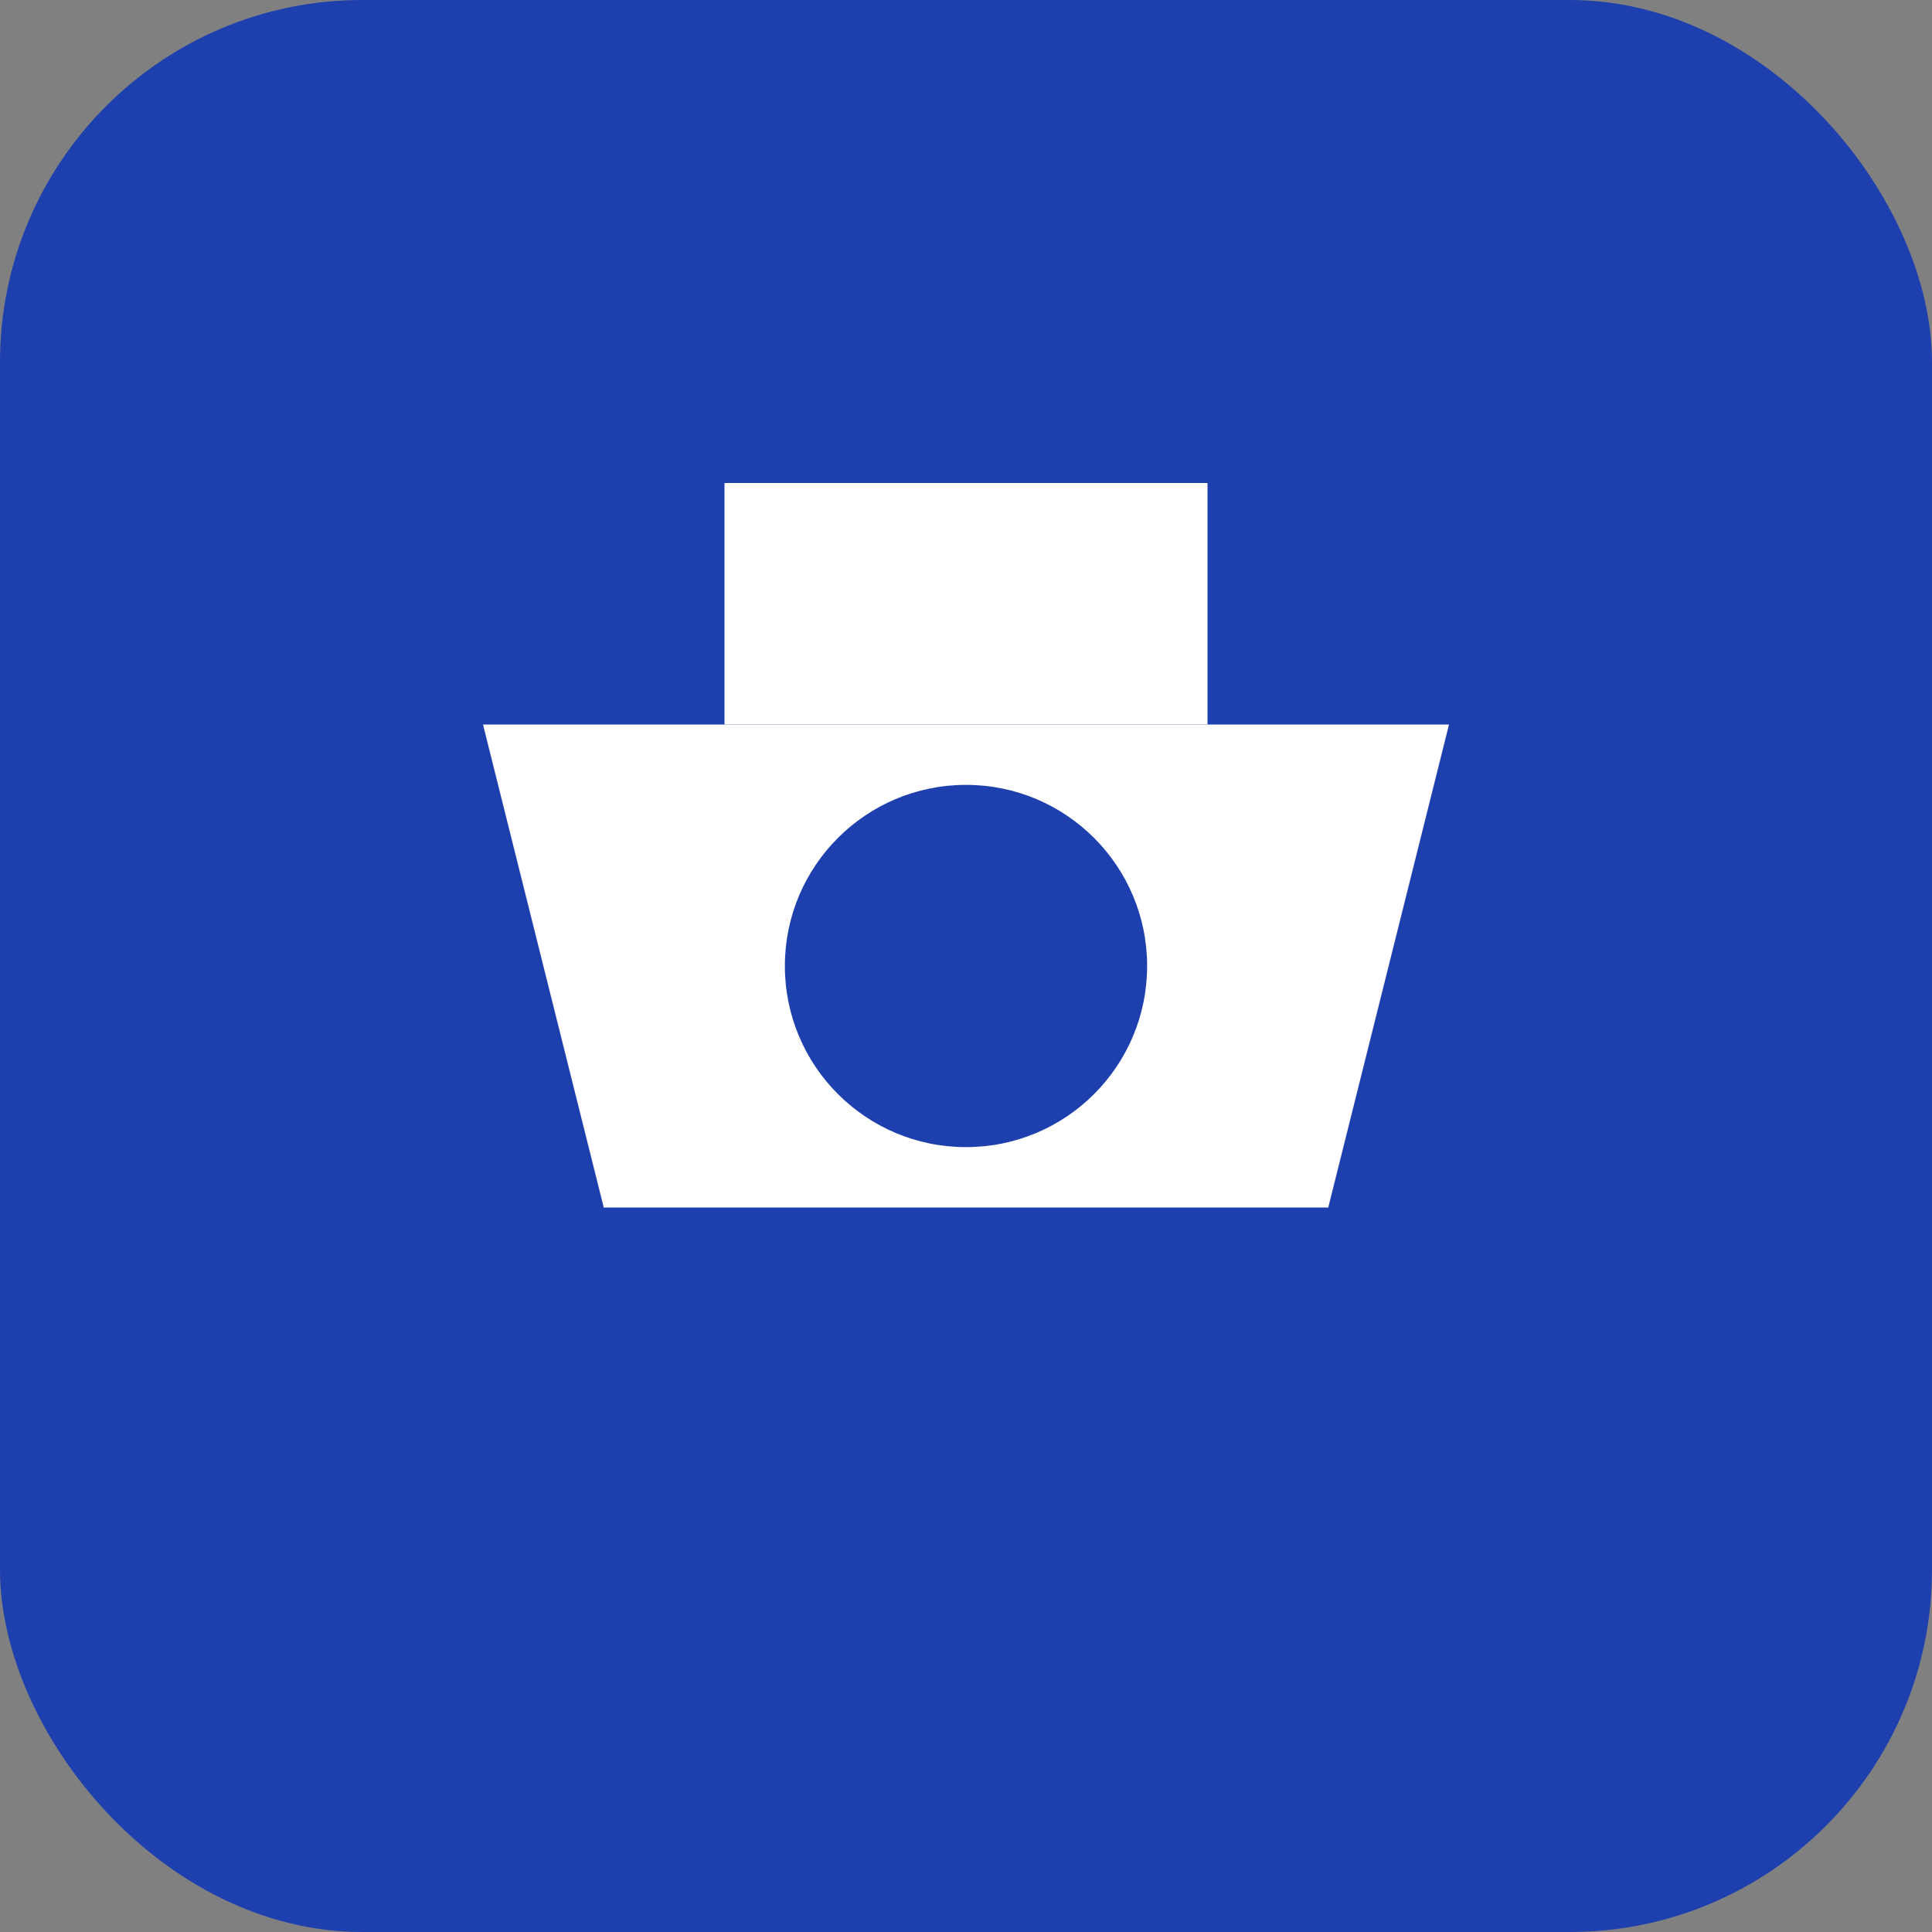
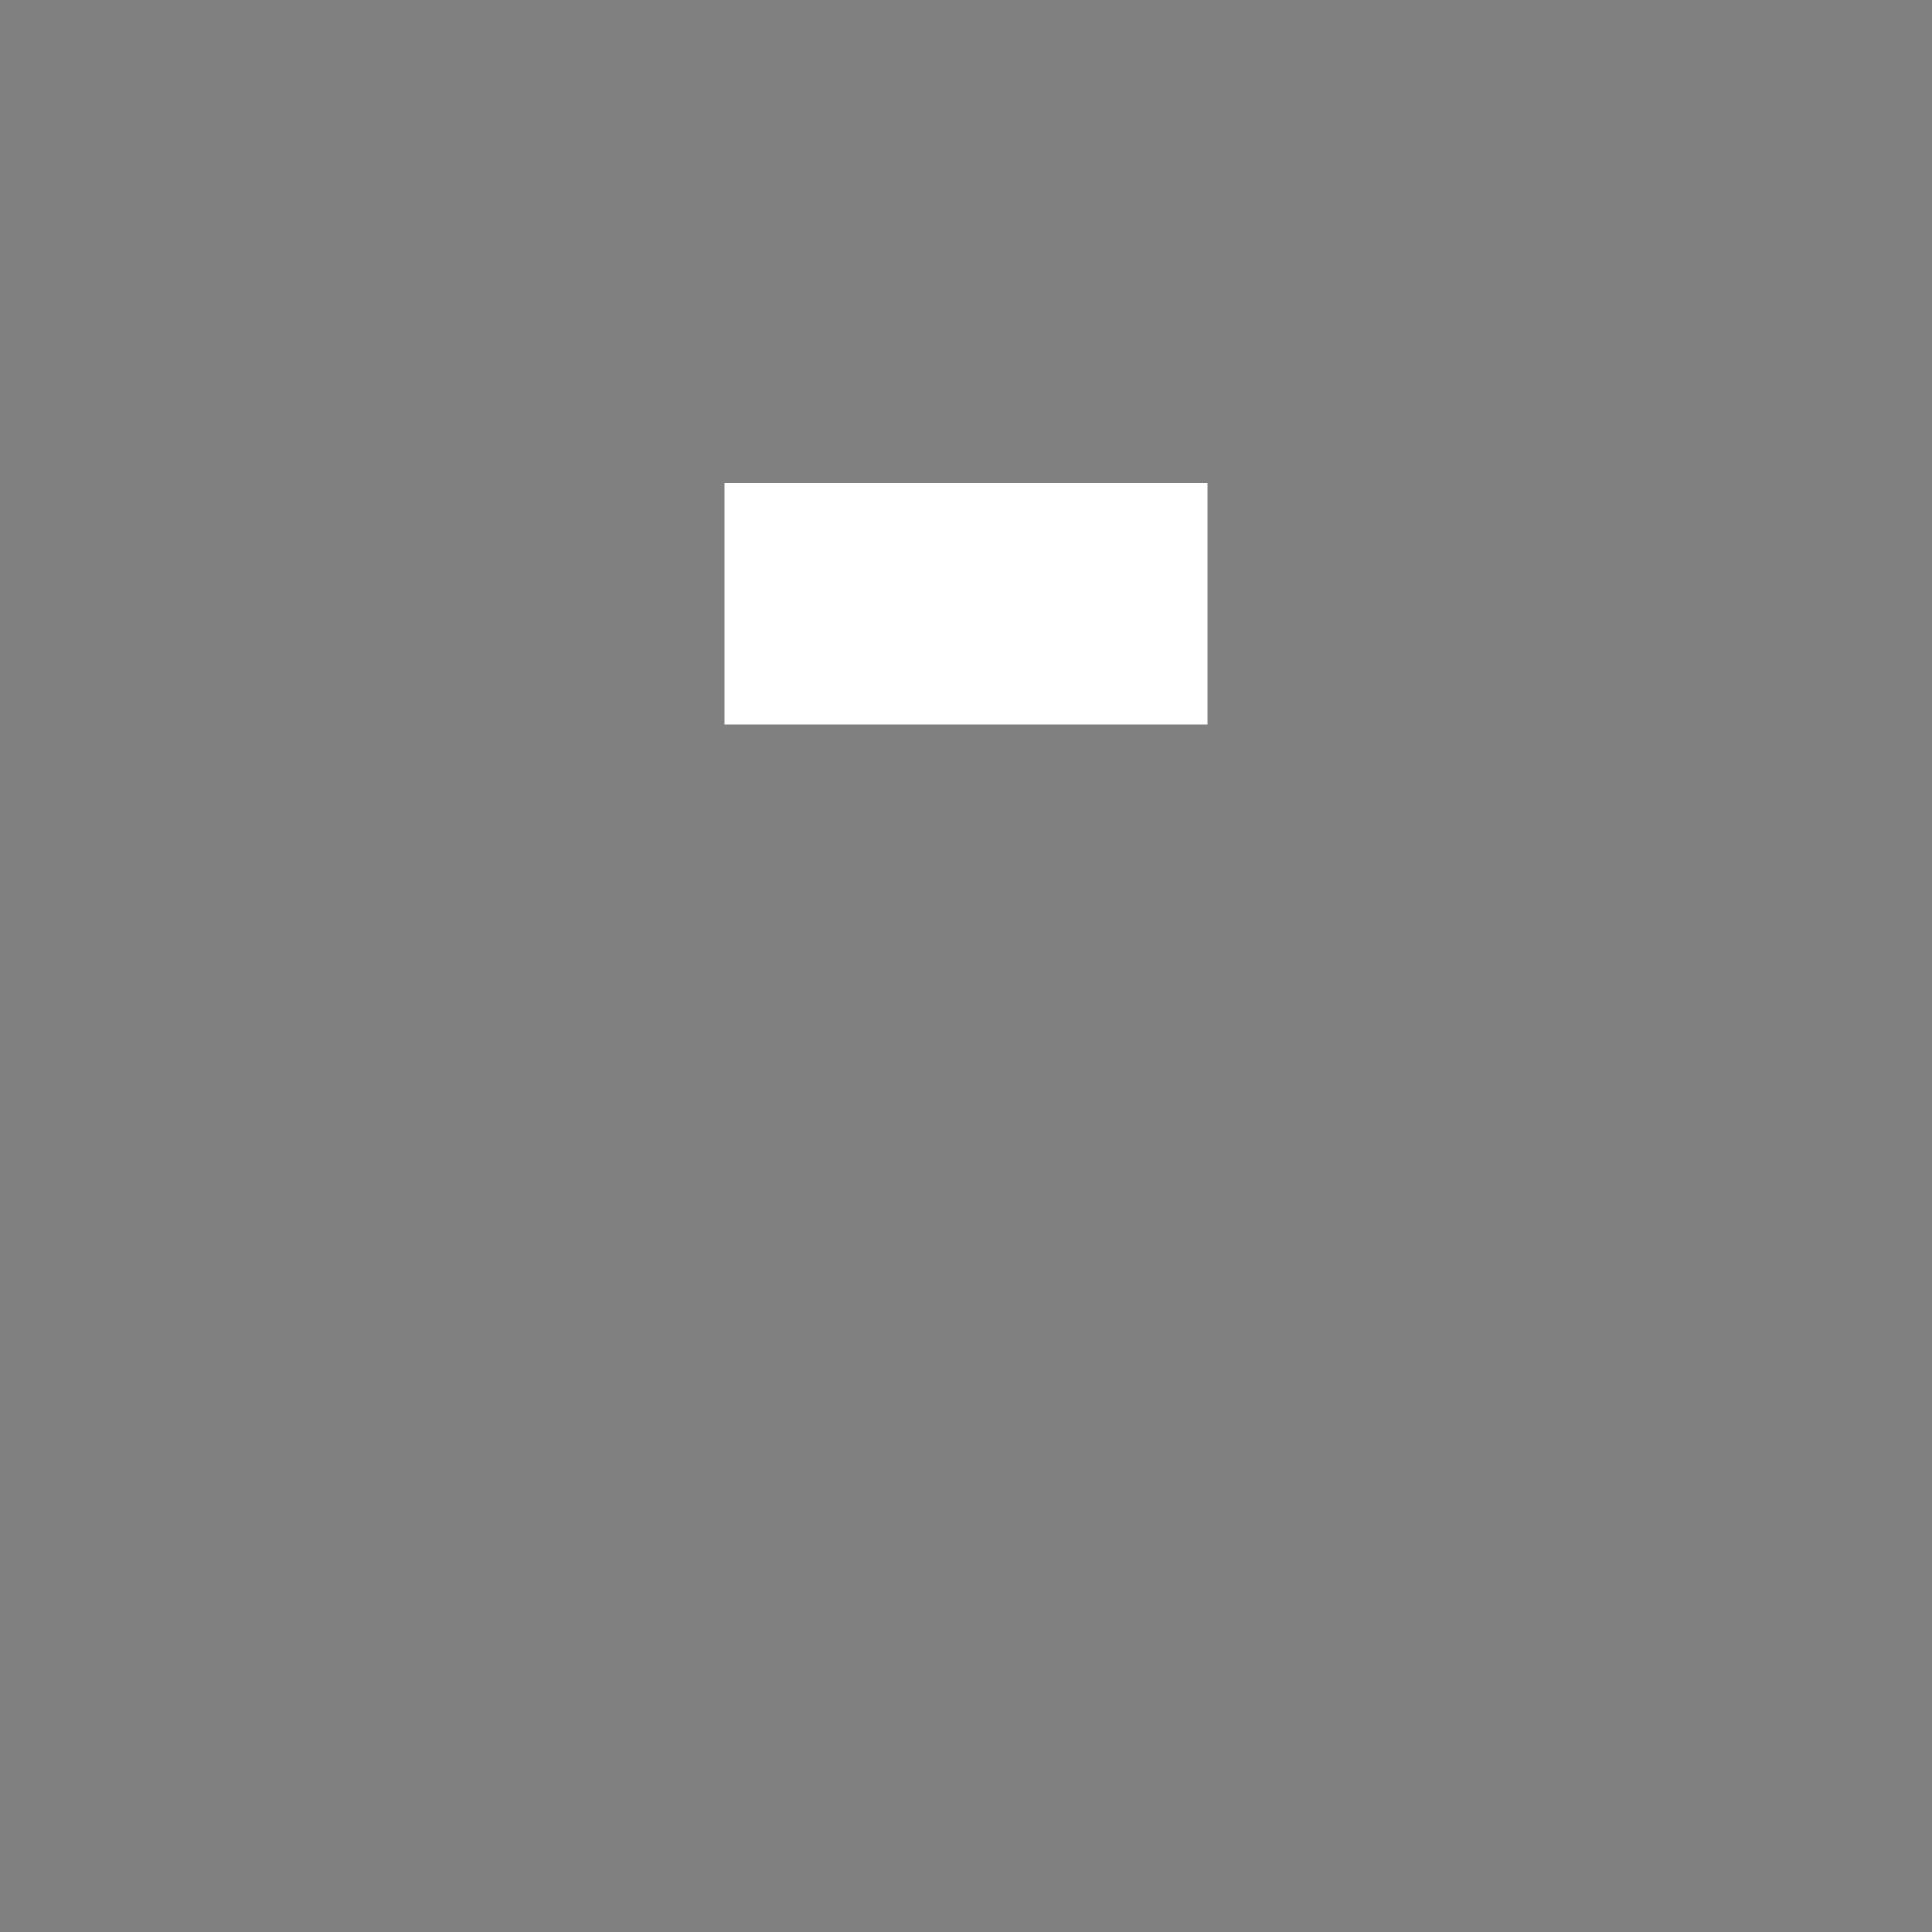
<svg xmlns="http://www.w3.org/2000/svg" width="32" height="32" viewBox="0 0 32 32" fill="none">
  <rect x="0" y="0" width="32" height="32" fill="#808080" stroke="none" />
-   <rect width="32" height="32" rx="6" fill="#1e40af" />
-   <path d="M8 12h16l-2 8H10l-2-8z" fill="#ffffff" />
-   <circle cx="16" cy="16" r="3" fill="#1e40af" />
  <path d="M12 8h8v4H12V8z" fill="#ffffff" />
</svg>